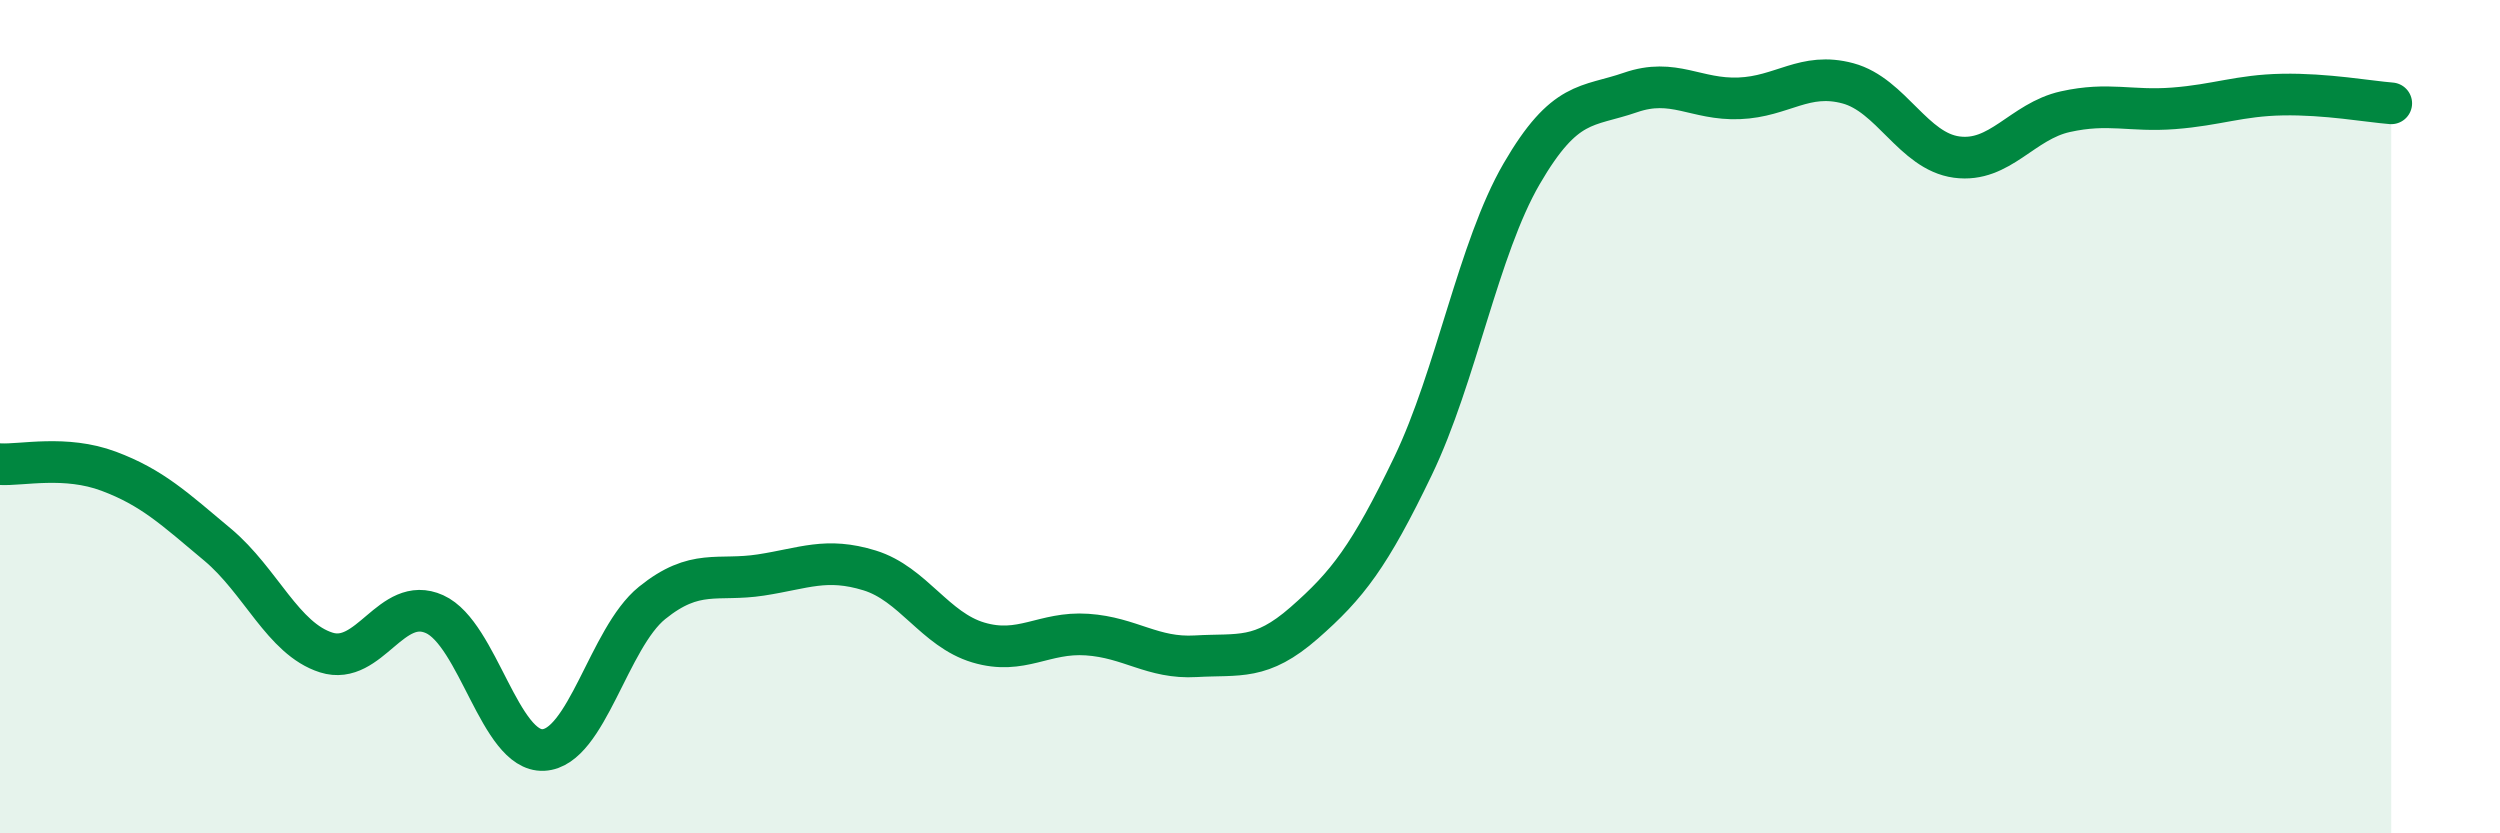
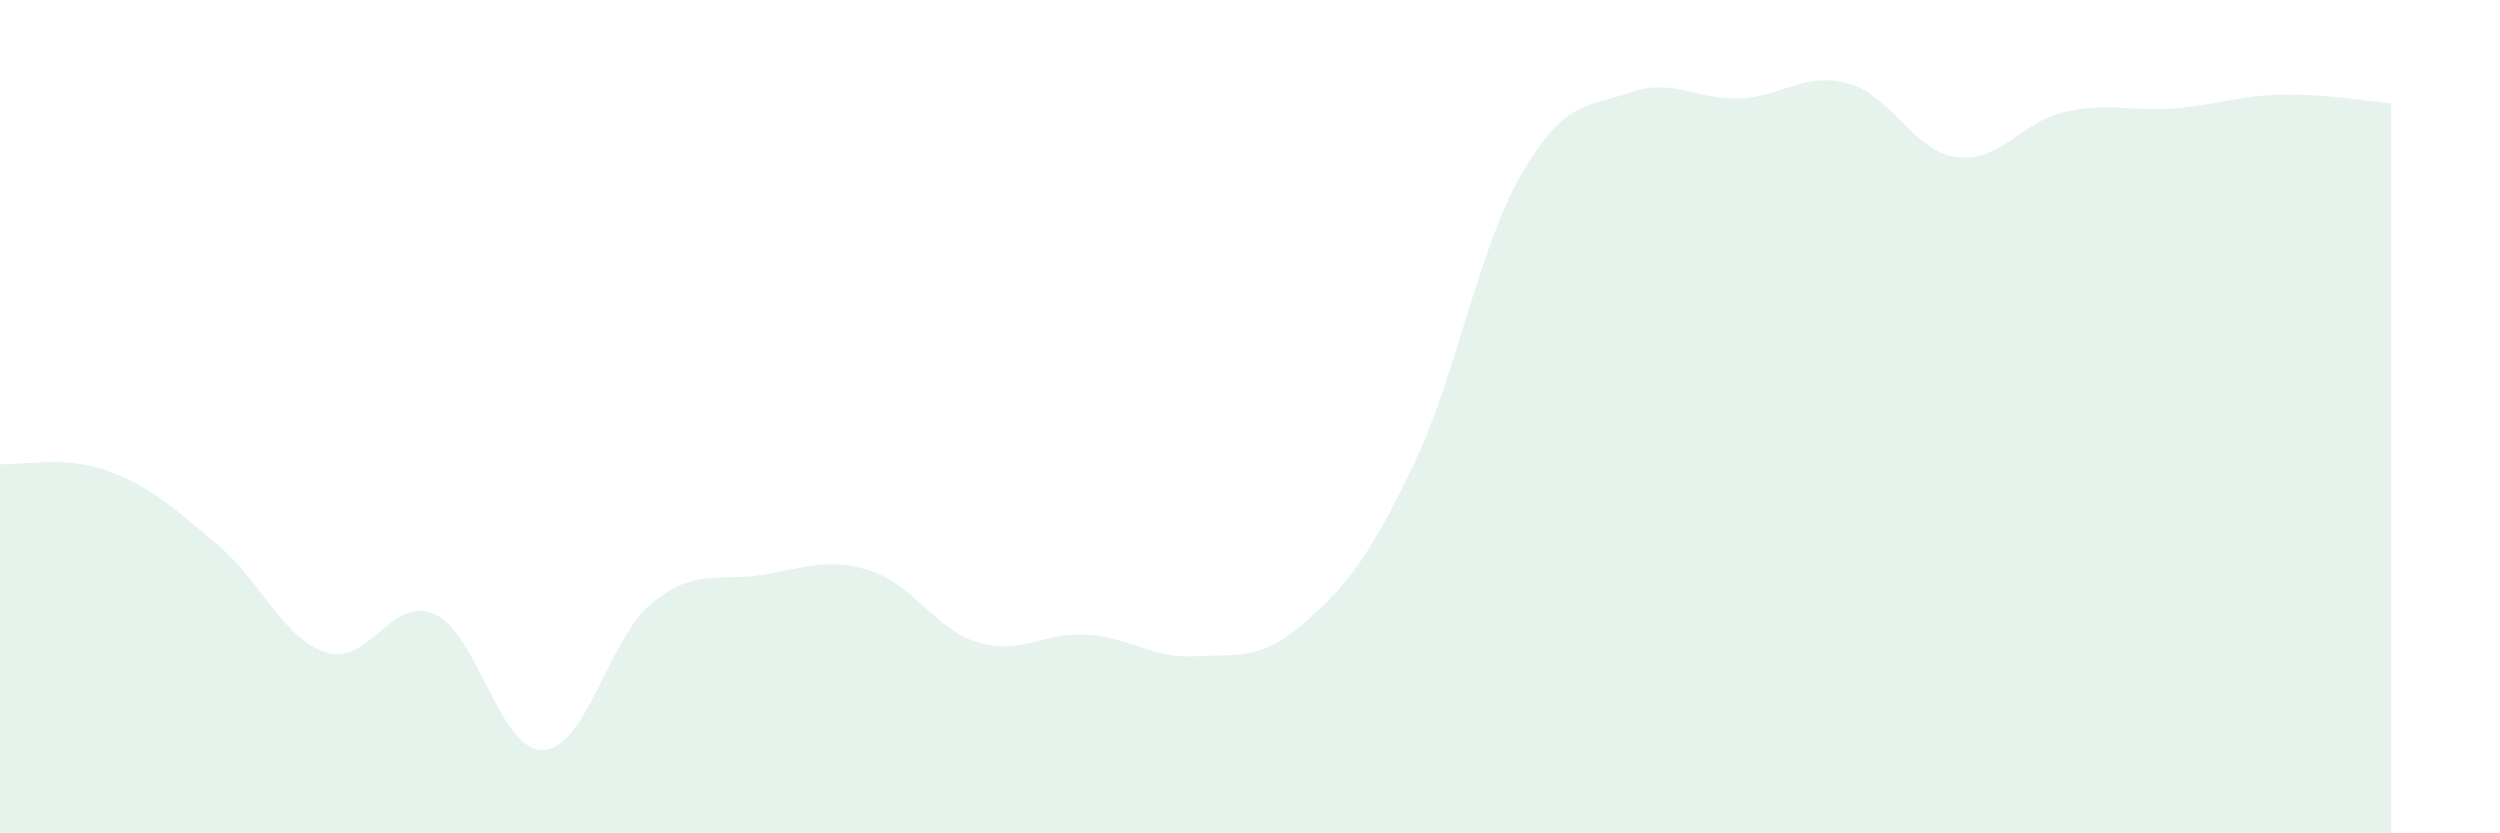
<svg xmlns="http://www.w3.org/2000/svg" width="60" height="20" viewBox="0 0 60 20">
  <path d="M 0,11.14 C 0.52,11.17 1.57,10.92 2.61,11.31 C 3.65,11.7 4.18,12.2 5.22,13.07 C 6.26,13.94 6.79,15.33 7.83,15.66 C 8.87,15.99 9.39,14.27 10.43,14.74 C 11.47,15.21 12,18.05 13.04,18 C 14.08,17.95 14.61,15.31 15.65,14.47 C 16.69,13.63 17.22,13.96 18.26,13.8 C 19.3,13.64 19.83,13.37 20.87,13.69 C 21.91,14.01 22.44,15.11 23.48,15.42 C 24.52,15.73 25.05,15.16 26.09,15.23 C 27.13,15.3 27.66,15.81 28.7,15.75 C 29.74,15.69 30.26,15.86 31.3,14.95 C 32.34,14.04 32.87,13.35 33.91,11.19 C 34.95,9.03 35.48,5.96 36.52,4.17 C 37.56,2.38 38.09,2.58 39.13,2.22 C 40.17,1.86 40.7,2.4 41.74,2.36 C 42.78,2.32 43.31,1.72 44.35,2 C 45.39,2.28 45.92,3.63 46.96,3.77 C 48,3.91 48.53,2.91 49.57,2.68 C 50.61,2.45 51.13,2.68 52.17,2.6 C 53.21,2.52 53.74,2.29 54.78,2.27 C 55.82,2.25 56.87,2.44 57.39,2.48L57.39 20L0 20Z" fill="#008740" opacity="0.1" stroke-linecap="round" stroke-linejoin="round" />
-   <path d="M 0,11.14 C 0.52,11.17 1.57,10.92 2.61,11.31 C 3.65,11.7 4.18,12.2 5.22,13.07 C 6.26,13.94 6.79,15.33 7.83,15.66 C 8.87,15.99 9.39,14.27 10.43,14.74 C 11.47,15.21 12,18.05 13.04,18 C 14.08,17.95 14.61,15.31 15.65,14.47 C 16.69,13.63 17.22,13.96 18.26,13.8 C 19.3,13.64 19.83,13.37 20.87,13.69 C 21.91,14.01 22.44,15.11 23.48,15.42 C 24.52,15.73 25.05,15.16 26.09,15.23 C 27.13,15.3 27.66,15.81 28.7,15.75 C 29.74,15.69 30.26,15.86 31.3,14.95 C 32.34,14.04 32.87,13.35 33.91,11.19 C 34.95,9.03 35.48,5.96 36.52,4.17 C 37.56,2.38 38.09,2.58 39.13,2.22 C 40.17,1.86 40.7,2.4 41.74,2.36 C 42.78,2.32 43.31,1.72 44.35,2 C 45.39,2.28 45.92,3.63 46.96,3.77 C 48,3.91 48.53,2.91 49.57,2.68 C 50.61,2.45 51.13,2.68 52.17,2.6 C 53.21,2.52 53.74,2.29 54.78,2.27 C 55.82,2.25 56.87,2.44 57.39,2.48" stroke="#008740" stroke-width="1" fill="none" stroke-linecap="round" stroke-linejoin="round" />
</svg>